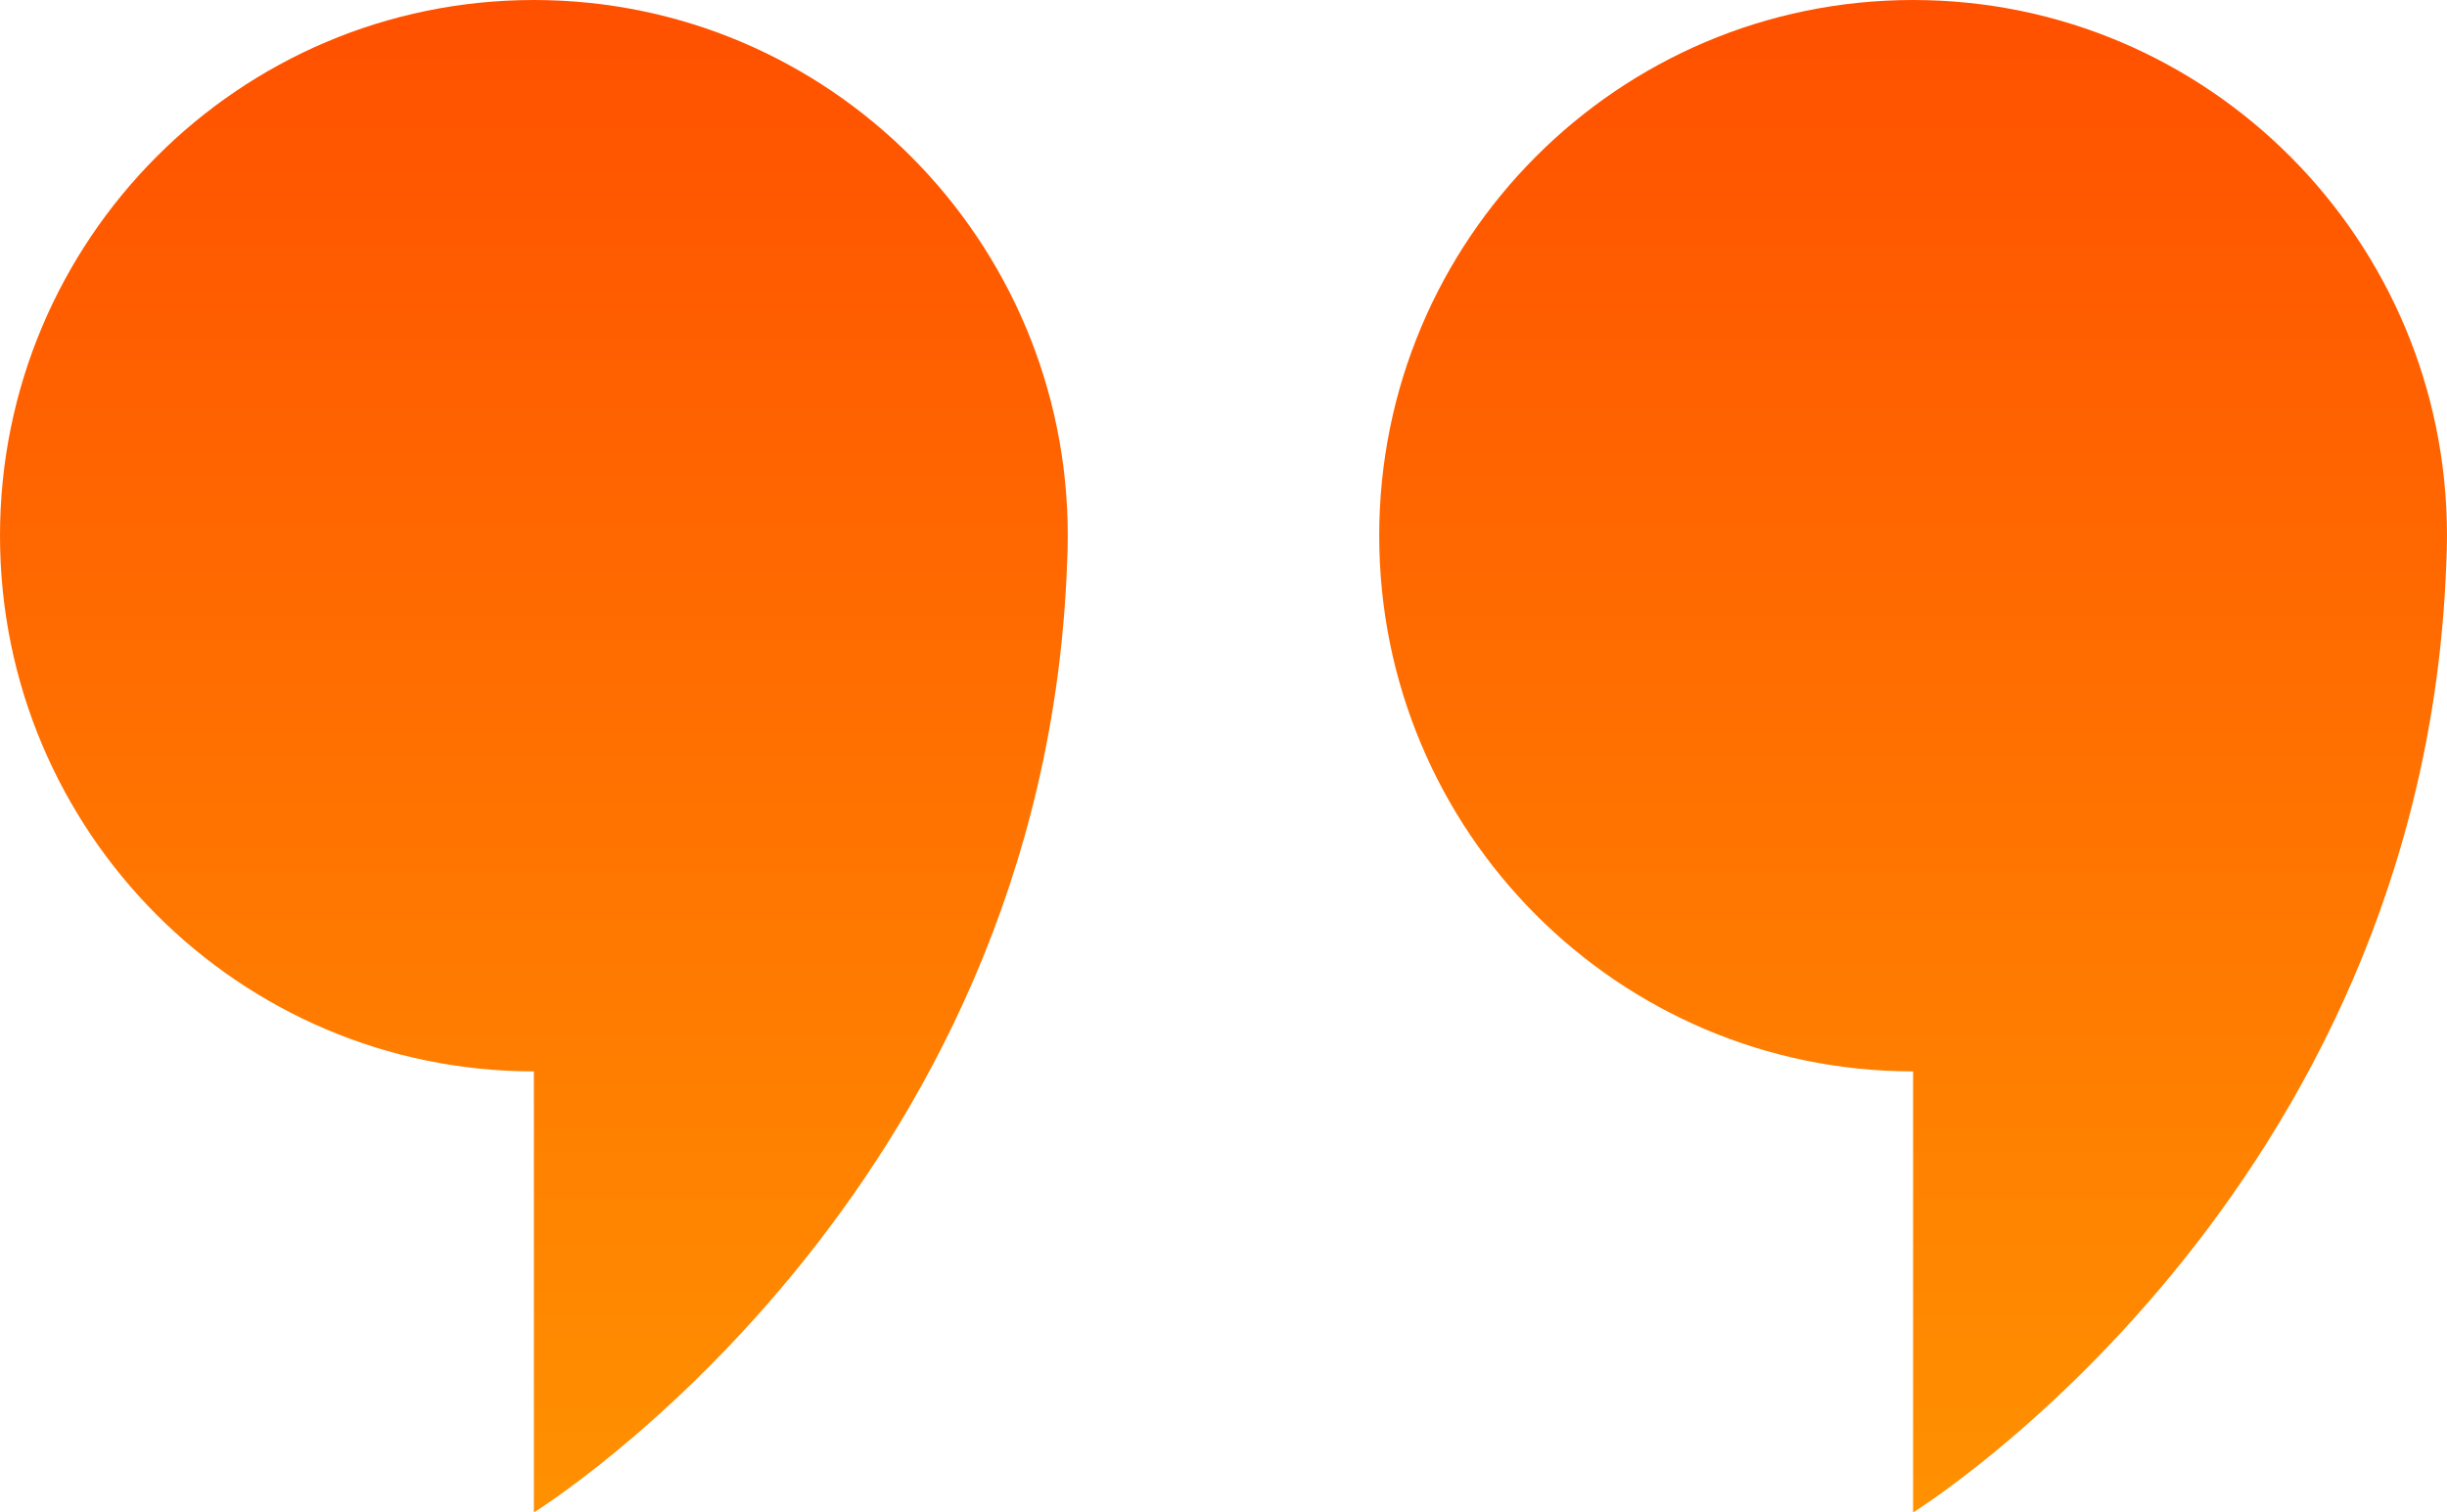
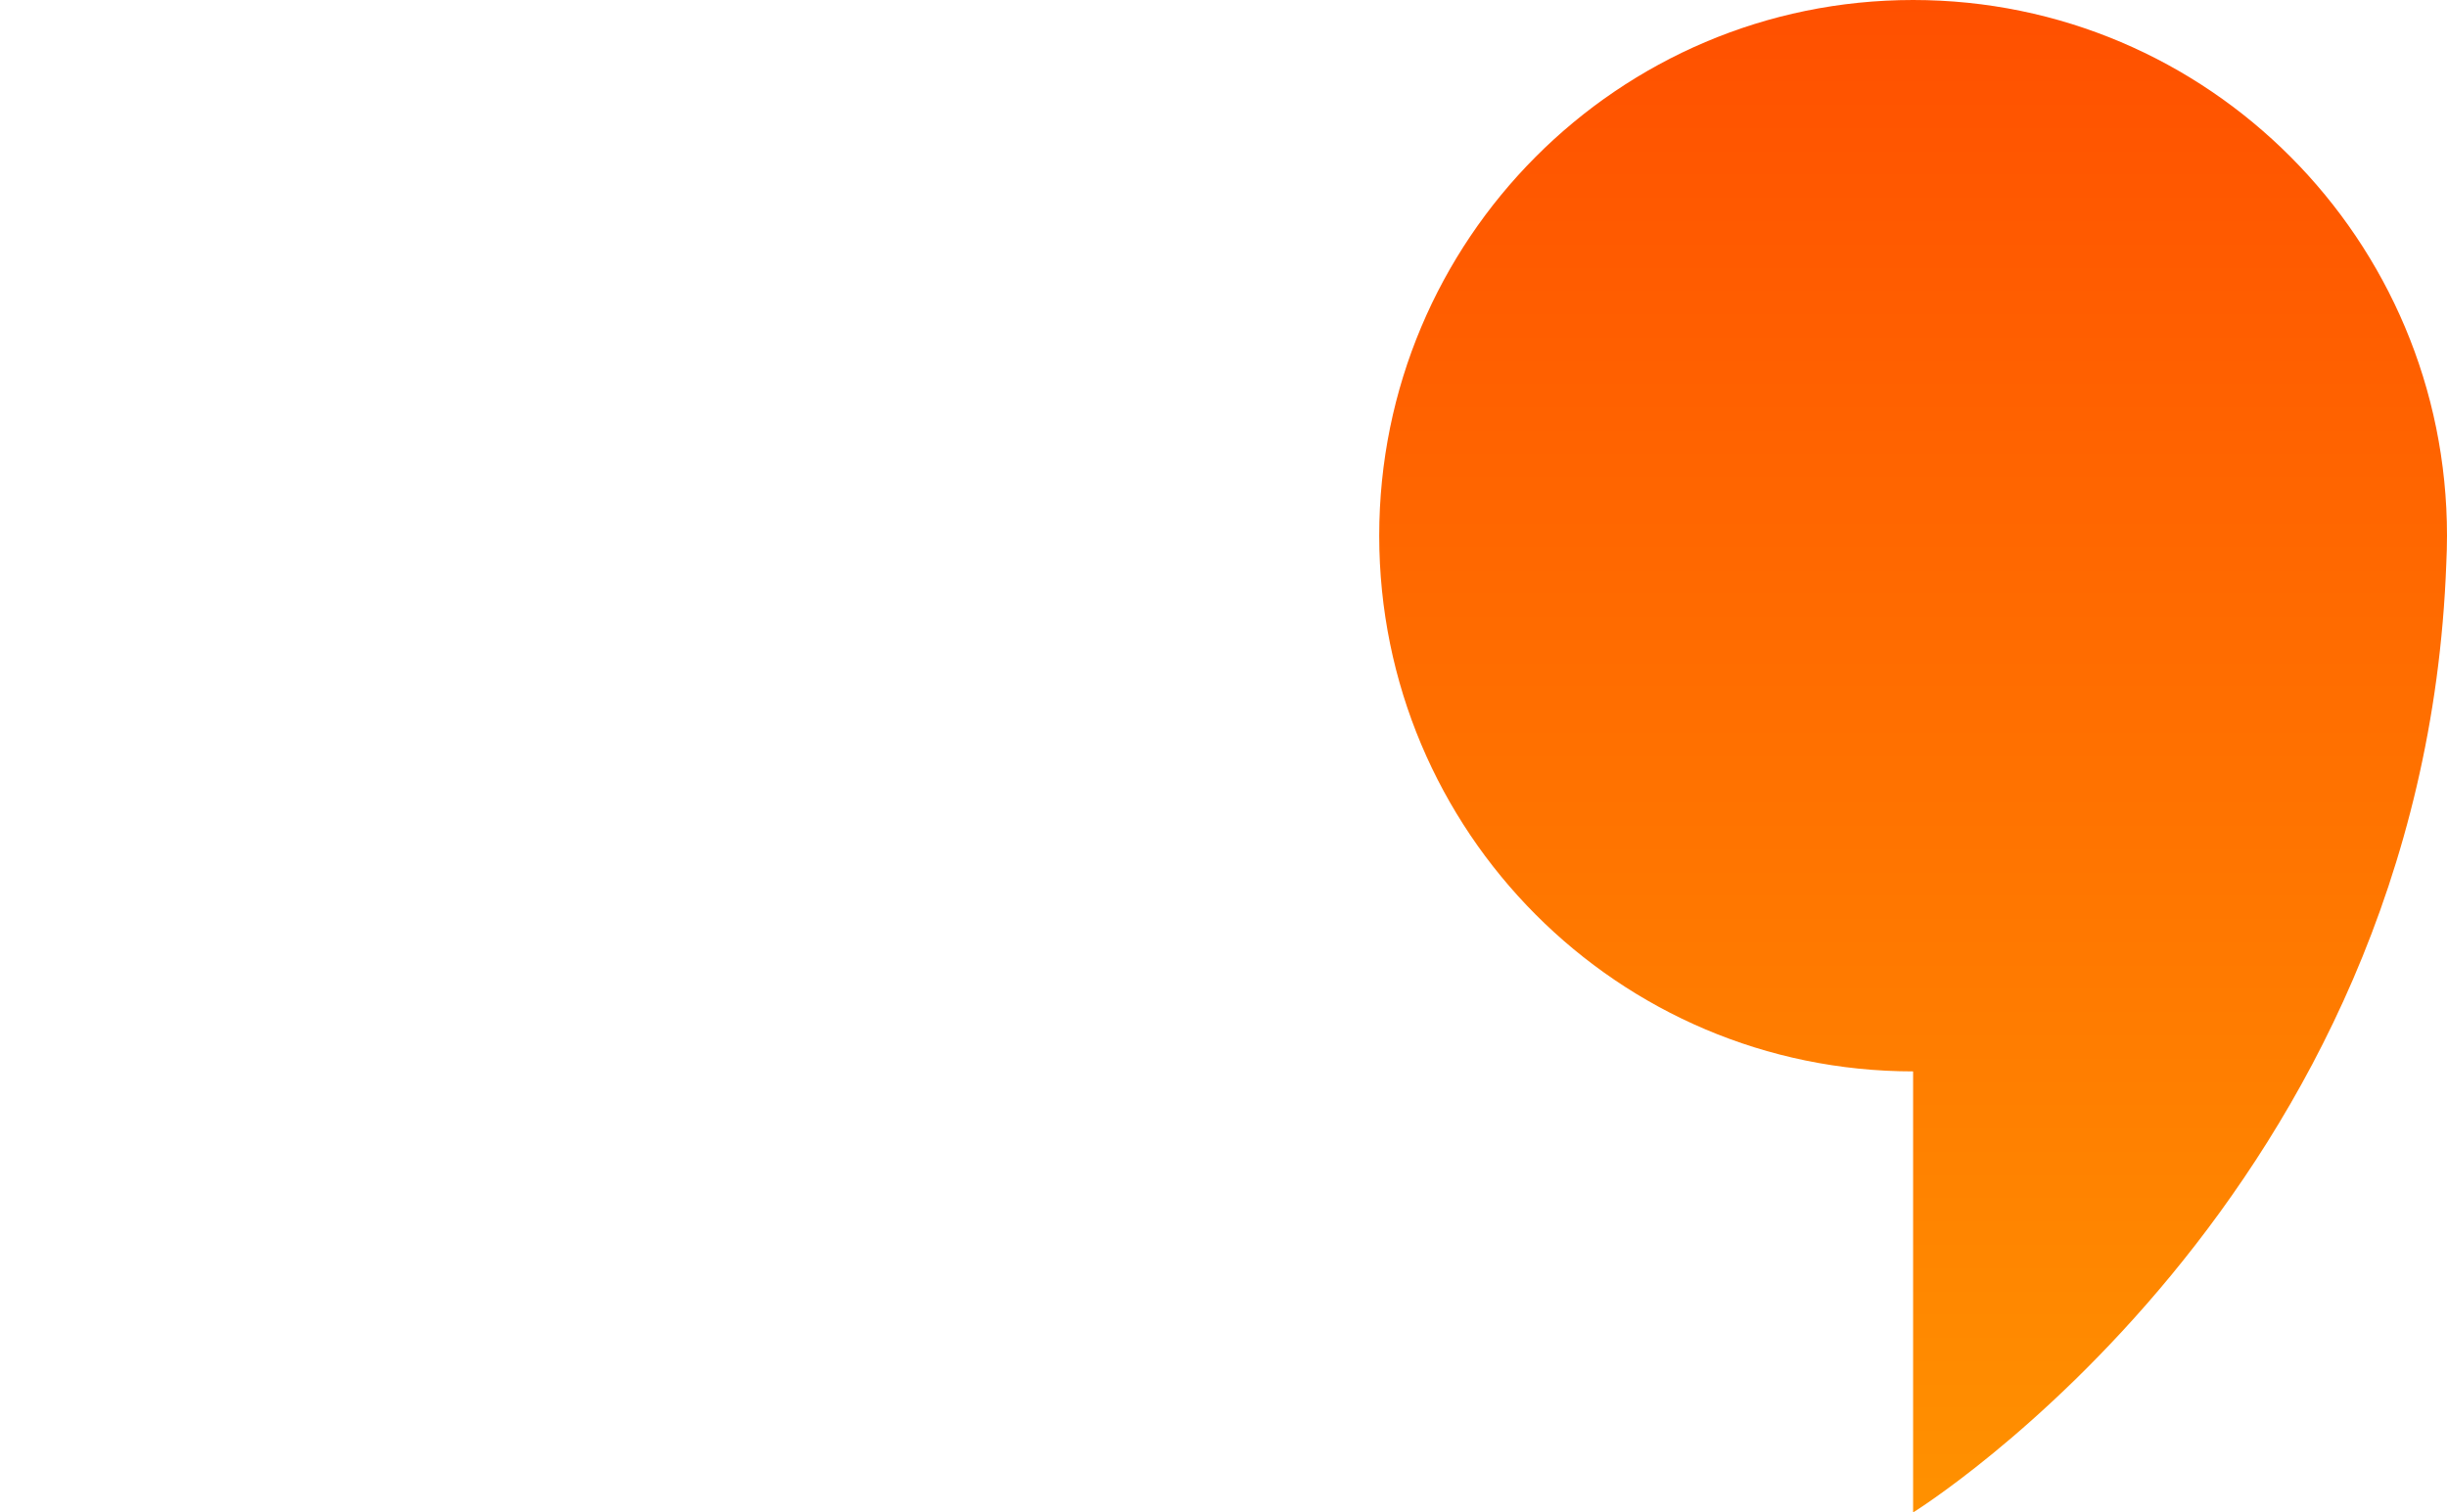
<svg xmlns="http://www.w3.org/2000/svg" width="55" height="34" viewBox="0 0 55 34" fill="none">
  <path d="M55 12.043C55 5.391 49.628 0 43 0C36.372 0 31 5.391 31 12.043C31 18.694 36.372 24.085 43 24.085V34C43 34 54.46 26.903 54.984 12.673C54.994 12.464 55 12.253 55 12.043Z" fill="url(#paint0_linear_2058_7846)" />
-   <path d="M24 12.043C24 5.391 18.628 0 12 0C5.372 0 -0 5.391 -0 12.043C-0 18.694 5.372 24.085 12 24.085V34C12 34 23.46 26.903 23.984 12.673C23.994 12.464 24 12.253 24 12.043Z" fill="url(#paint1_linear_2058_7846)" />
  <defs>
    <linearGradient id="paint0_linear_2058_7846" x1="43" y1="0" x2="43" y2="34" gradientUnits="userSpaceOnUse">
      <stop stop-color="#FF5000" />
      <stop offset="1" stop-color="#FF9100" />
    </linearGradient>
    <linearGradient id="paint1_linear_2058_7846" x1="12" y1="0" x2="12" y2="34" gradientUnits="userSpaceOnUse">
      <stop stop-color="#FF5000" />
      <stop offset="1" stop-color="#FF9100" />
    </linearGradient>
  </defs>
</svg>